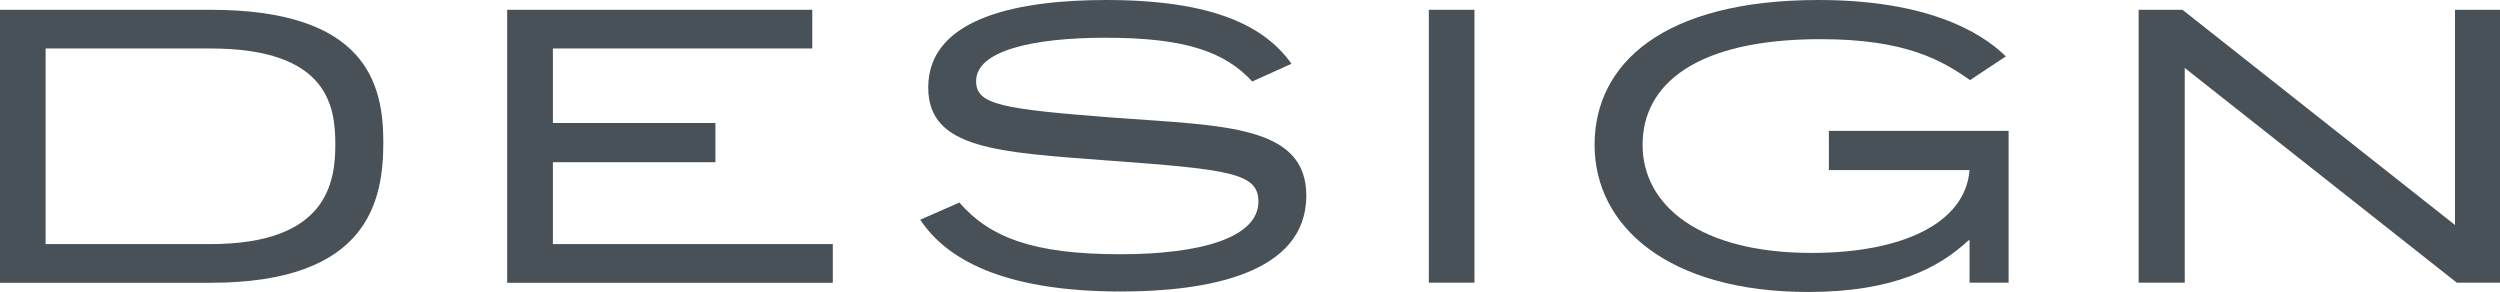
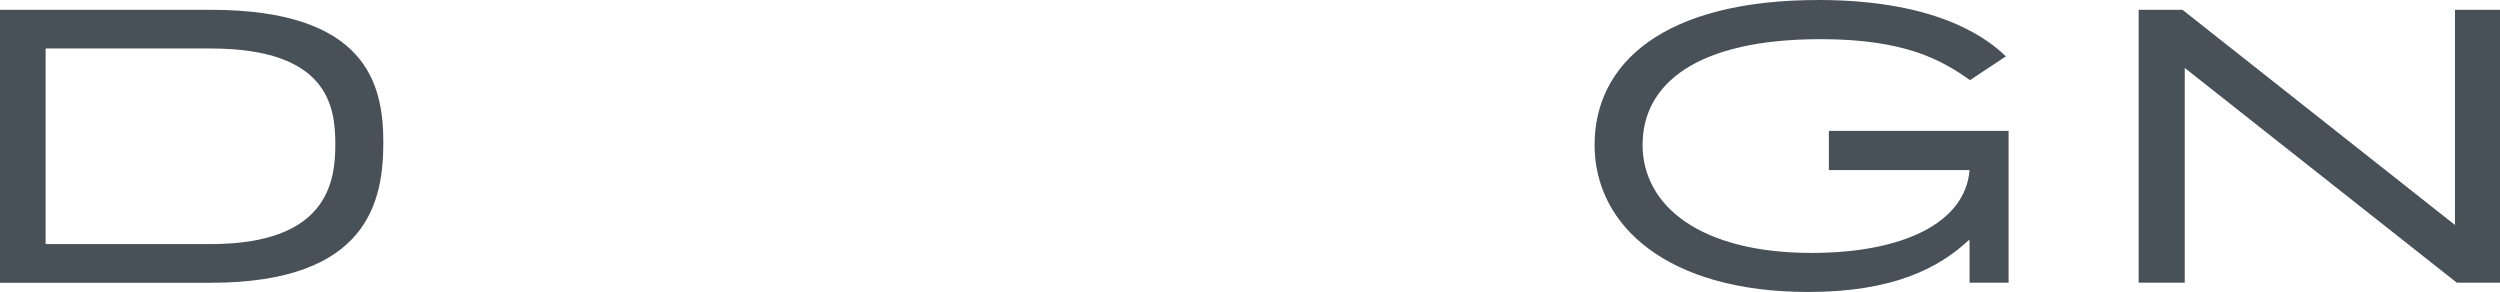
<svg xmlns="http://www.w3.org/2000/svg" id="_レイヤー_2" viewBox="0 0 209.35 24.45">
  <defs>
    <style>.cls-1{fill:#485157;}</style>
  </defs>
  <g id="_コンテンツ帯">
-     <path class="cls-1" d="m0,.82h17.63c13.07,0,14.47,6.24,14.47,11.08s-1.17,11.78-14.47,11.78H0V.82Zm3.82,3.24v16.38h13.81c9.79,0,10.45-5.19,10.45-8.35s-.58-8.03-10.45-8.03H3.82Z" />
-     <path class="cls-1" d="m42.47,23.67V.82h25.55v3.24h-21.72v6.24h13.61v3.28h-13.61v6.86h23.44v3.24h-27.26Z" />
-     <path class="cls-1" d="m104.87,6.83c-2.3-2.5-5.62-3.67-12.29-3.67-6.12,0-10.84,1.09-10.84,3.63,0,1.99,2.11,2.34,11.74,3.08,9.01.66,15.91.62,15.91,6.51,0,6.59-8.38,8.03-15.52,8.03-9.09,0-14.35-2.3-16.81-6.01l3.28-1.44c2.5,2.89,6.12,4.33,13.46,4.33,6.79,0,11.58-1.4,11.58-4.41,0-2.38-2.38-2.69-12.48-3.43-9.28-.7-15.17-.94-15.17-6.12,0-6.05,8.07-7.33,14.9-7.33,8.89,0,13.26,2.15,15.52,5.34l-3.28,1.48Z" />
-     <path class="cls-1" d="m119.65,23.67V.82h3.82v22.85h-3.82Z" />
+     <path class="cls-1" d="m0,.82h17.63c13.07,0,14.47,6.24,14.47,11.08s-1.17,11.78-14.47,11.78H0V.82Zm3.82,3.24v16.38h13.81c9.79,0,10.45-5.19,10.45-8.35s-.58-8.03-10.45-8.03Z" />
    <path class="cls-1" d="m168.21,23.67h-3.28v-3.55h-.08c-2.46,2.3-6.28,4.33-13.42,4.33-11.74,0-17.9-5.5-17.9-12.32s5.77-12.13,18.76-12.13c10.37,0,14.43,3.51,15.68,4.72l-3,1.99c-2.38-1.68-5.42-3.43-12.52-3.43-10.37,0-14.9,3.74-14.9,8.85s4.84,9.05,14.16,9.05c7.53,0,12.87-2.46,13.22-6.94h-11.78v-3.28h15.05v12.71Z" />
    <path class="cls-1" d="m179.09.82h3.67l22.82,18.02V.82h3.78v22.85h-3.63l-22.78-17.98v17.98h-3.86V.82Z" />
  </g>
</svg>